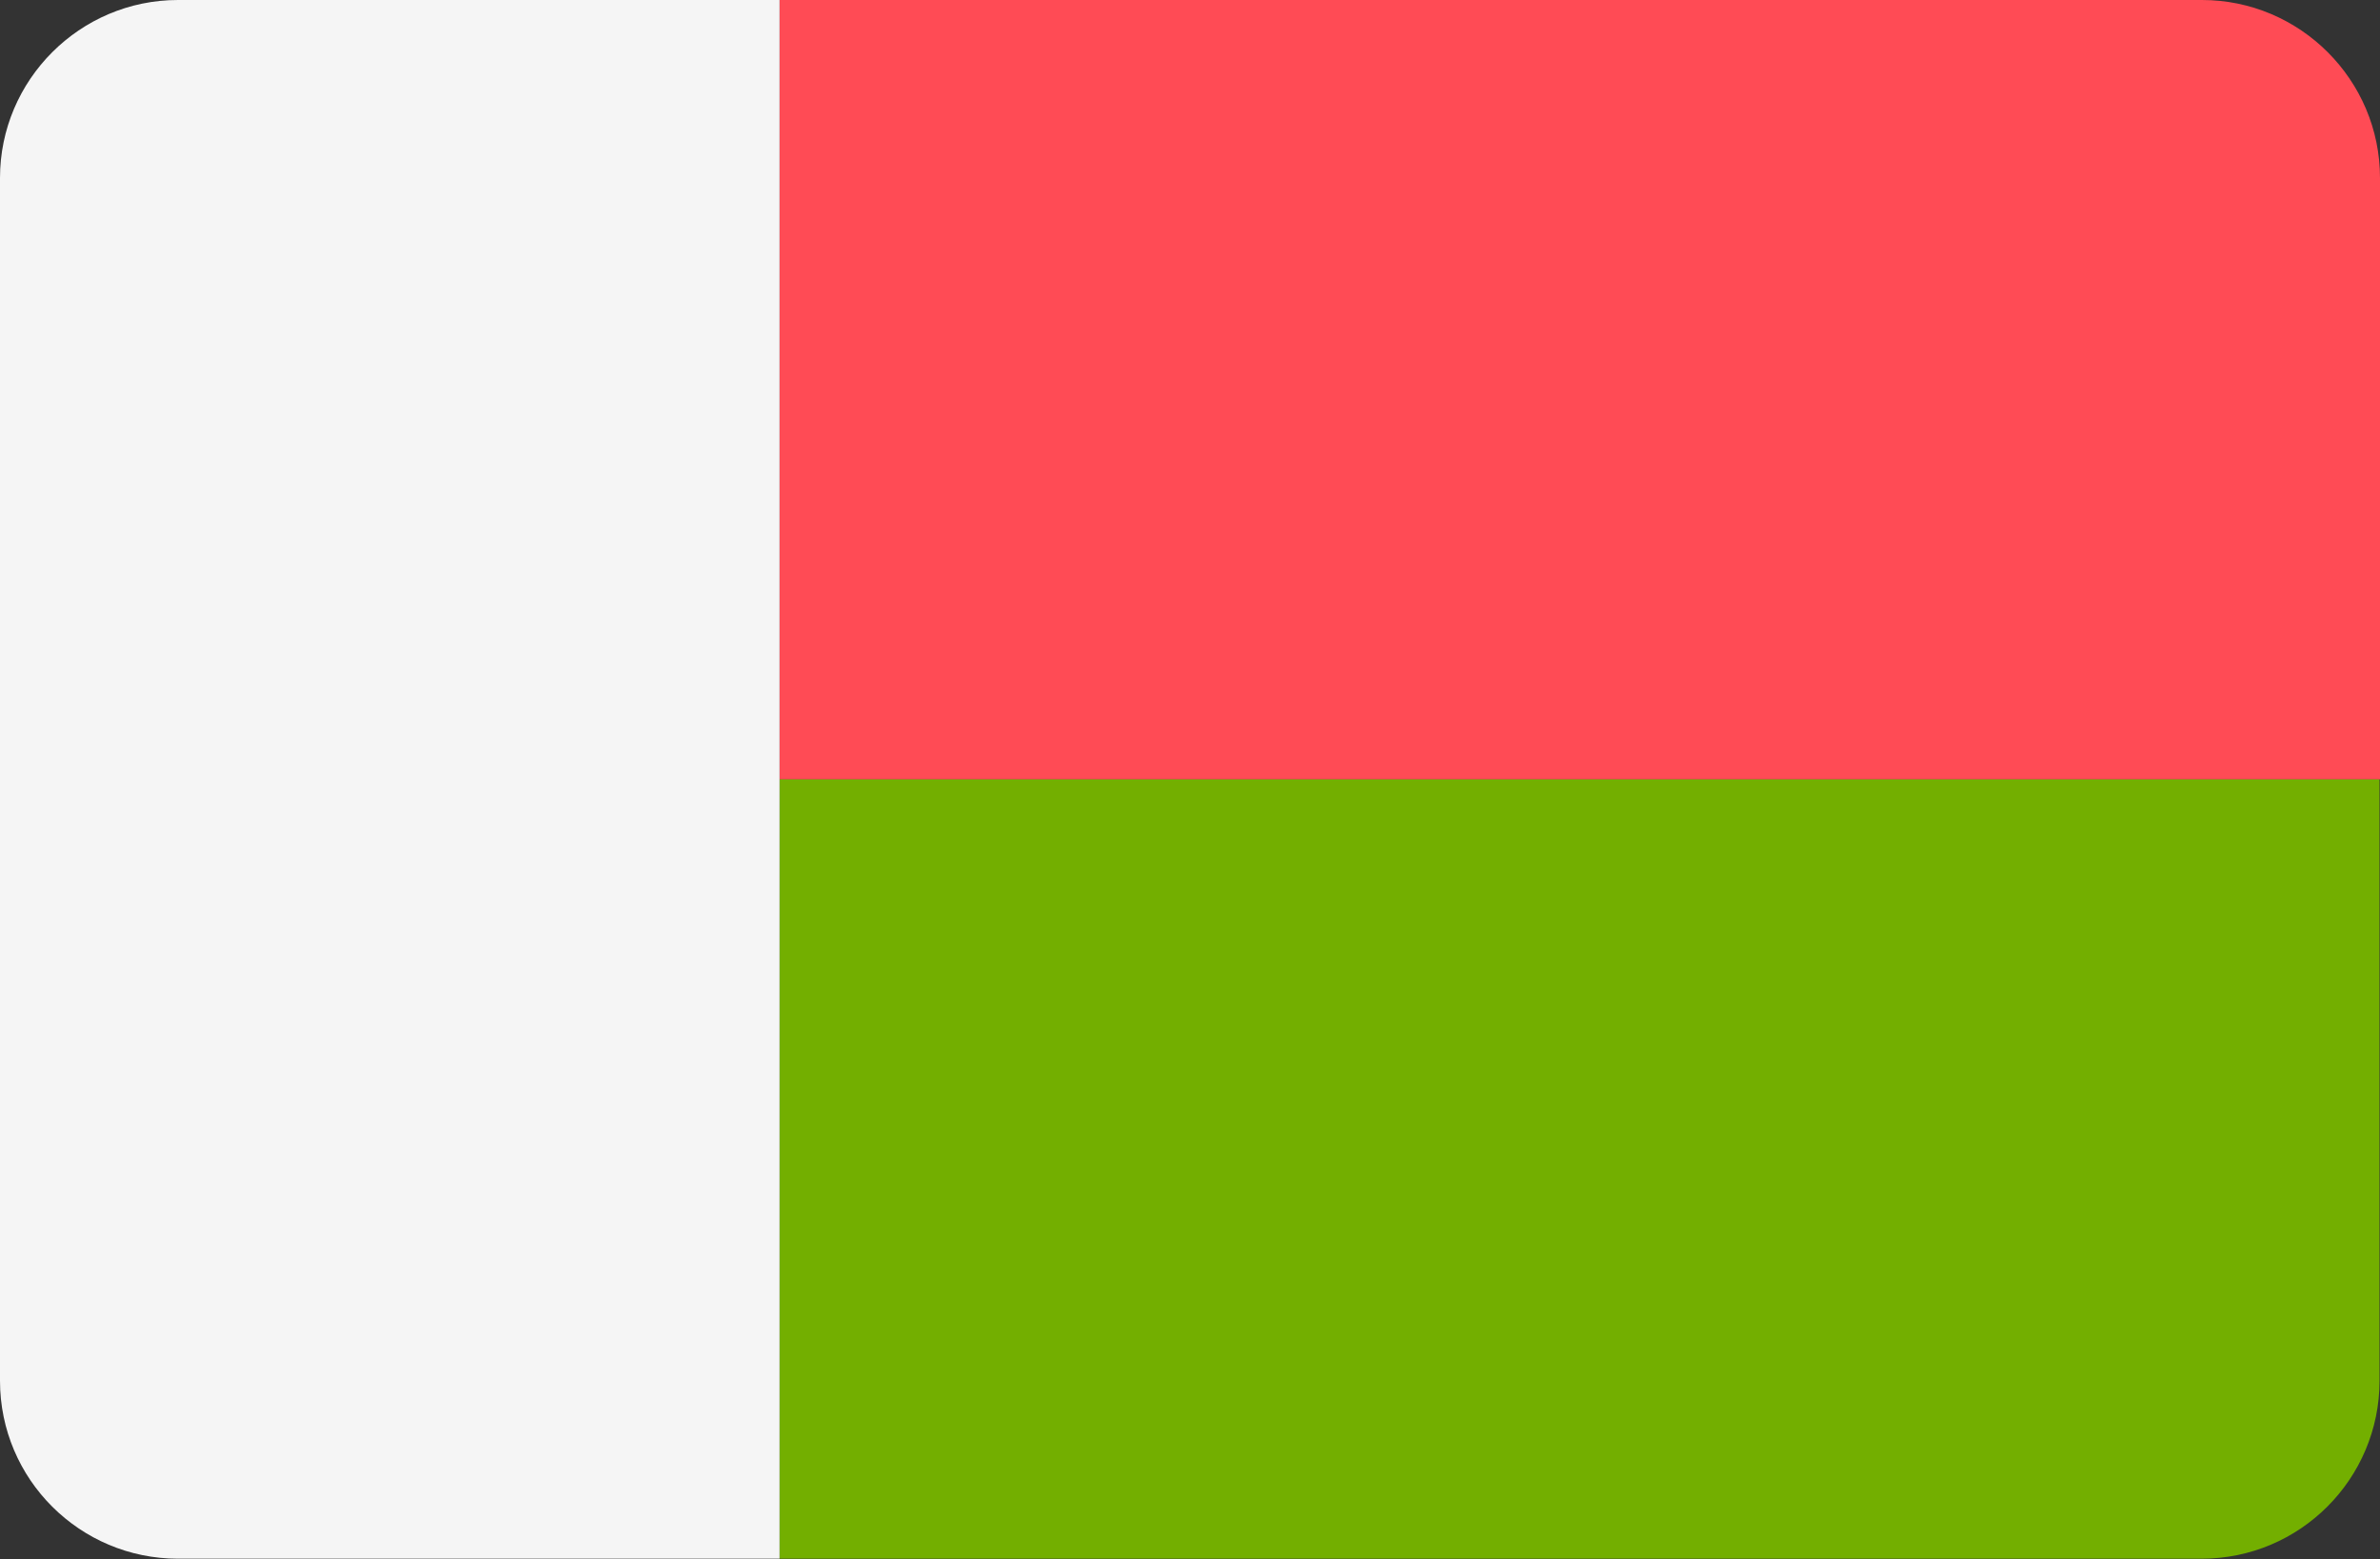
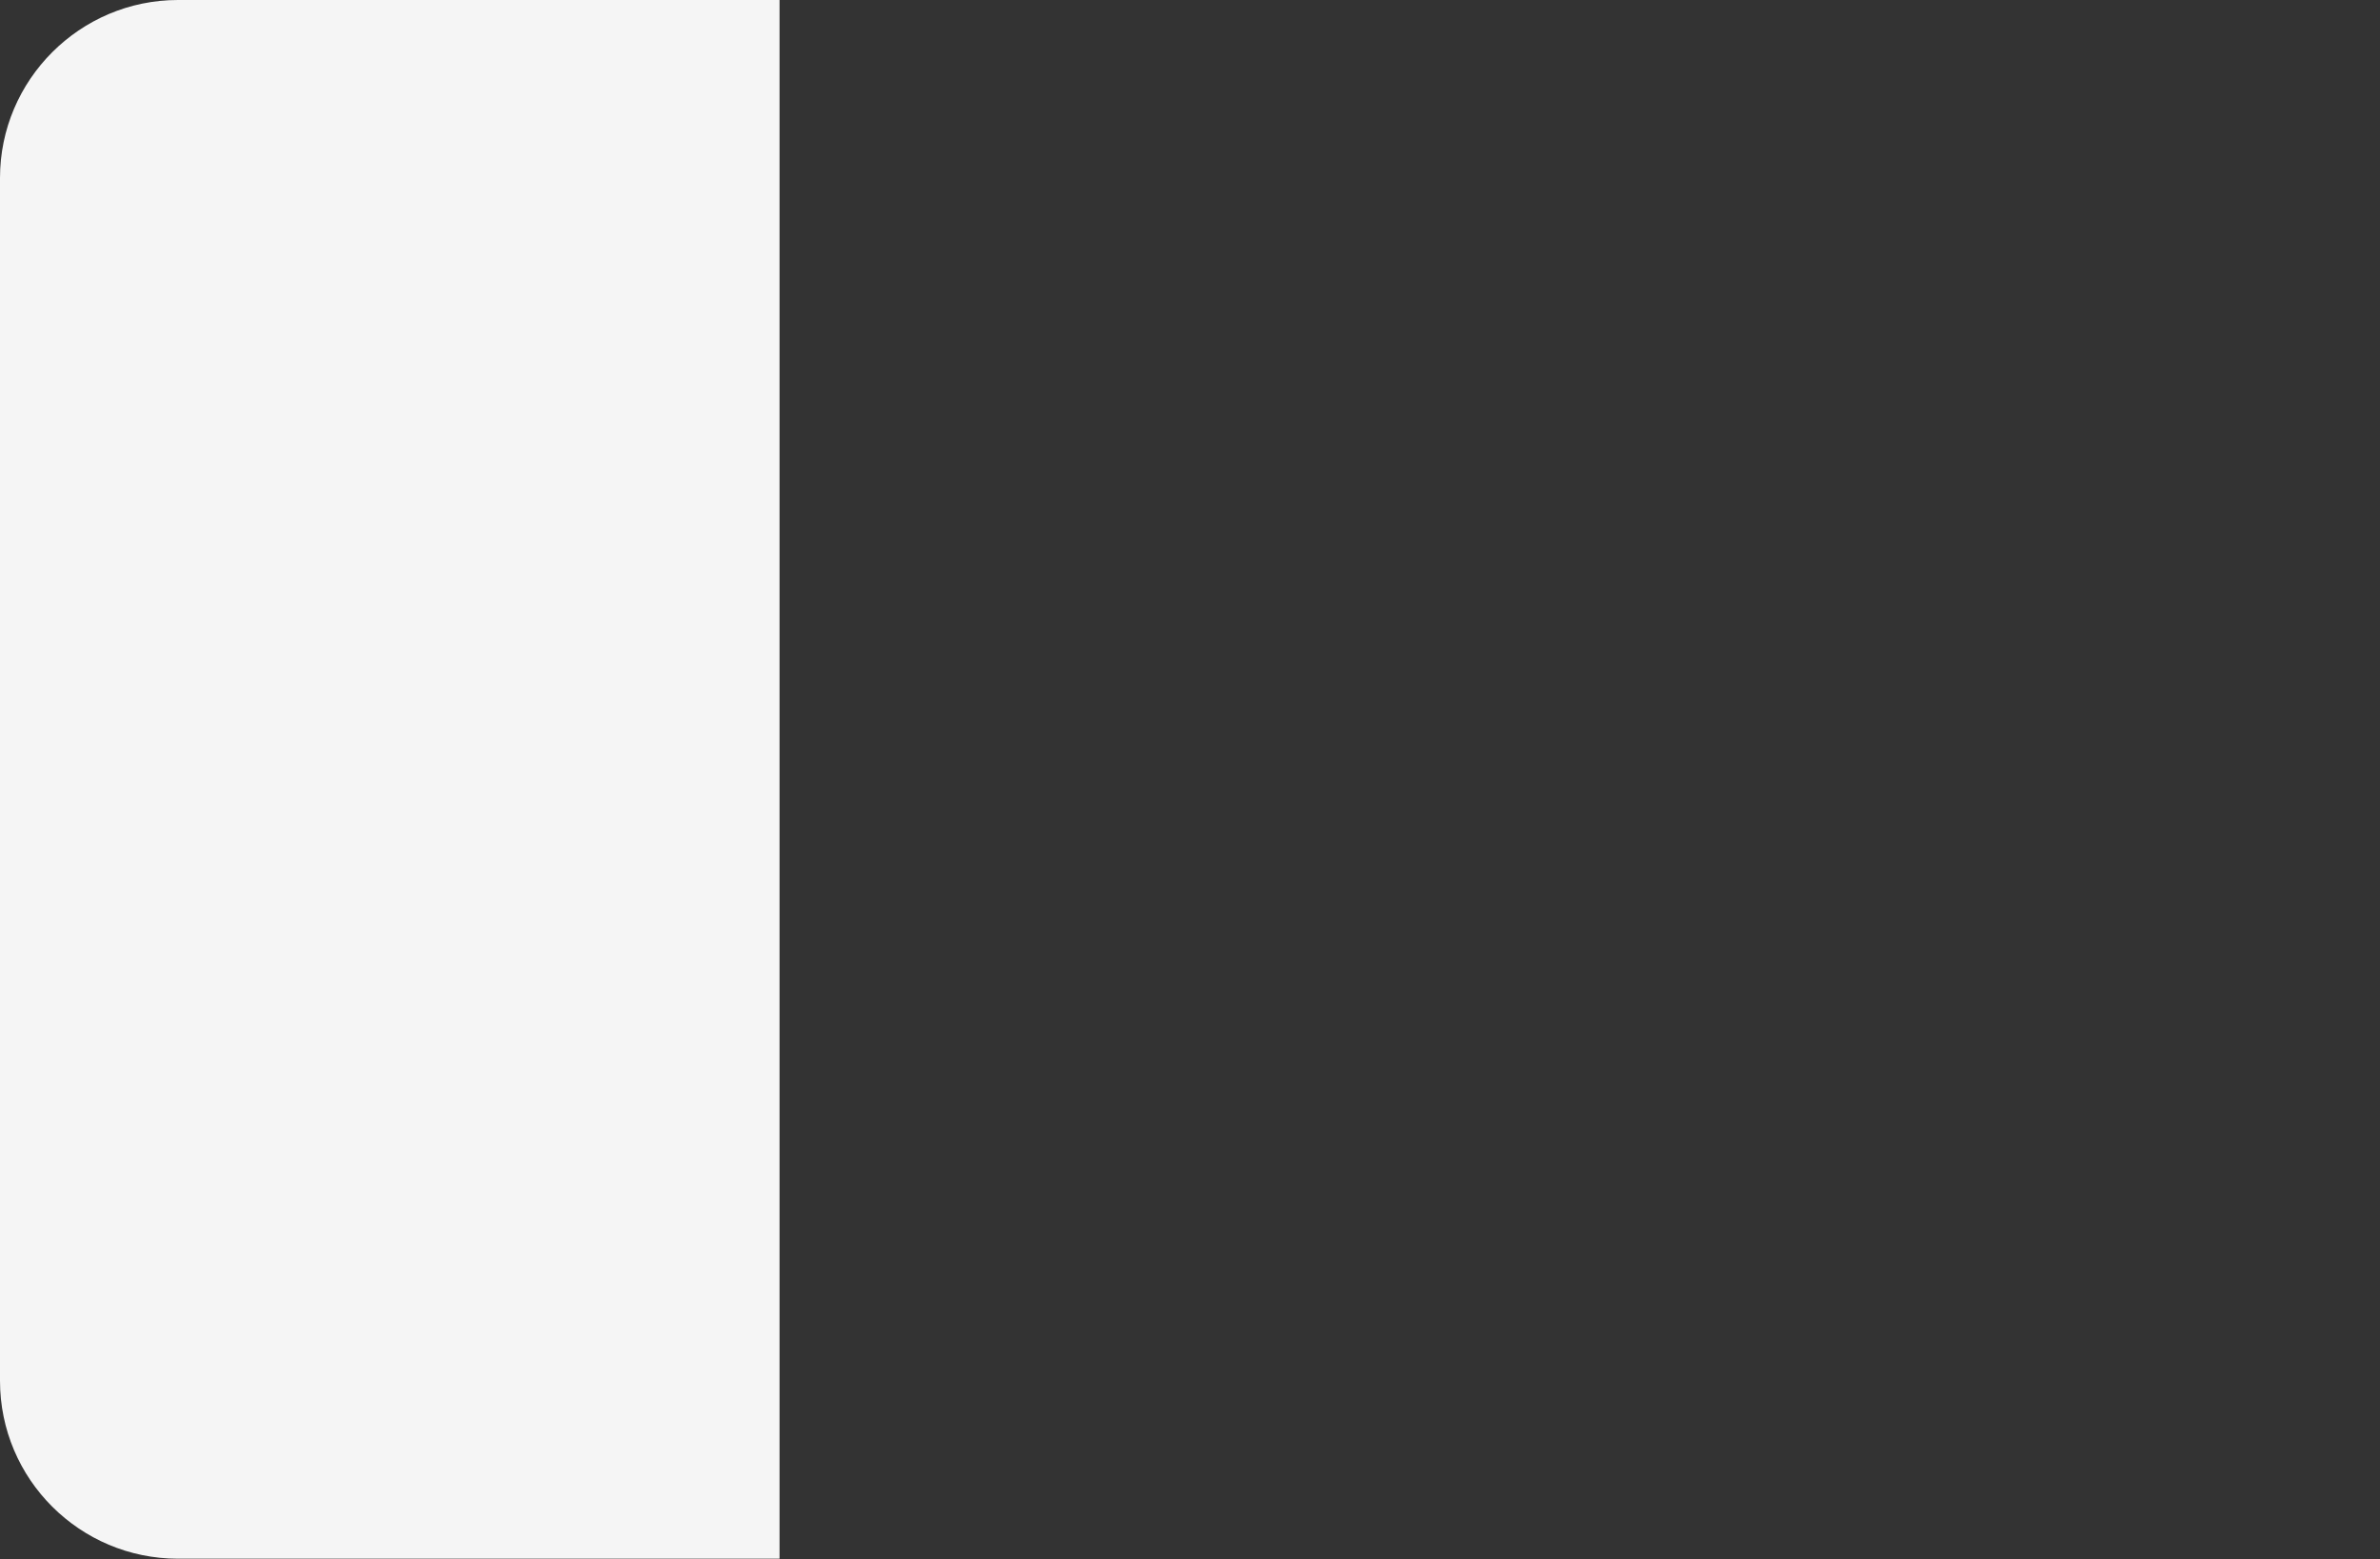
<svg xmlns="http://www.w3.org/2000/svg" version="1.1" id="Layer_1" x="0px" y="0px" viewBox="0 0 512 335.5" style="enable-background:new 0 0 512 335.5;" xml:space="preserve">
  <rect x="0" y="0" width="512" height="335.5" fill="#333333" stroke="none" />
  <style type="text/css">
	.st0{fill:#FF4B55;}
	.st1{fill:#73AF00;}
	.st2{fill:#F5F5F5;}
</style>
-   <path class="st0" d="M473.7,0H167.7v167.7H512V38.3C512,17.2,494.8,0,473.7,0z" />
-   <path class="st1" d="M167.7,335.4h305.9c21.2,0,38.3-17.2,38.3-38.3V167.7H167.7V335.4z" />
  <path class="st2" d="M167.7,0H38.3C17.2,0,0,17.2,0,38.3v258.8c0,21.2,17.2,38.3,38.3,38.3h129.4V167.7L167.7,0L167.7,0z" />
</svg>